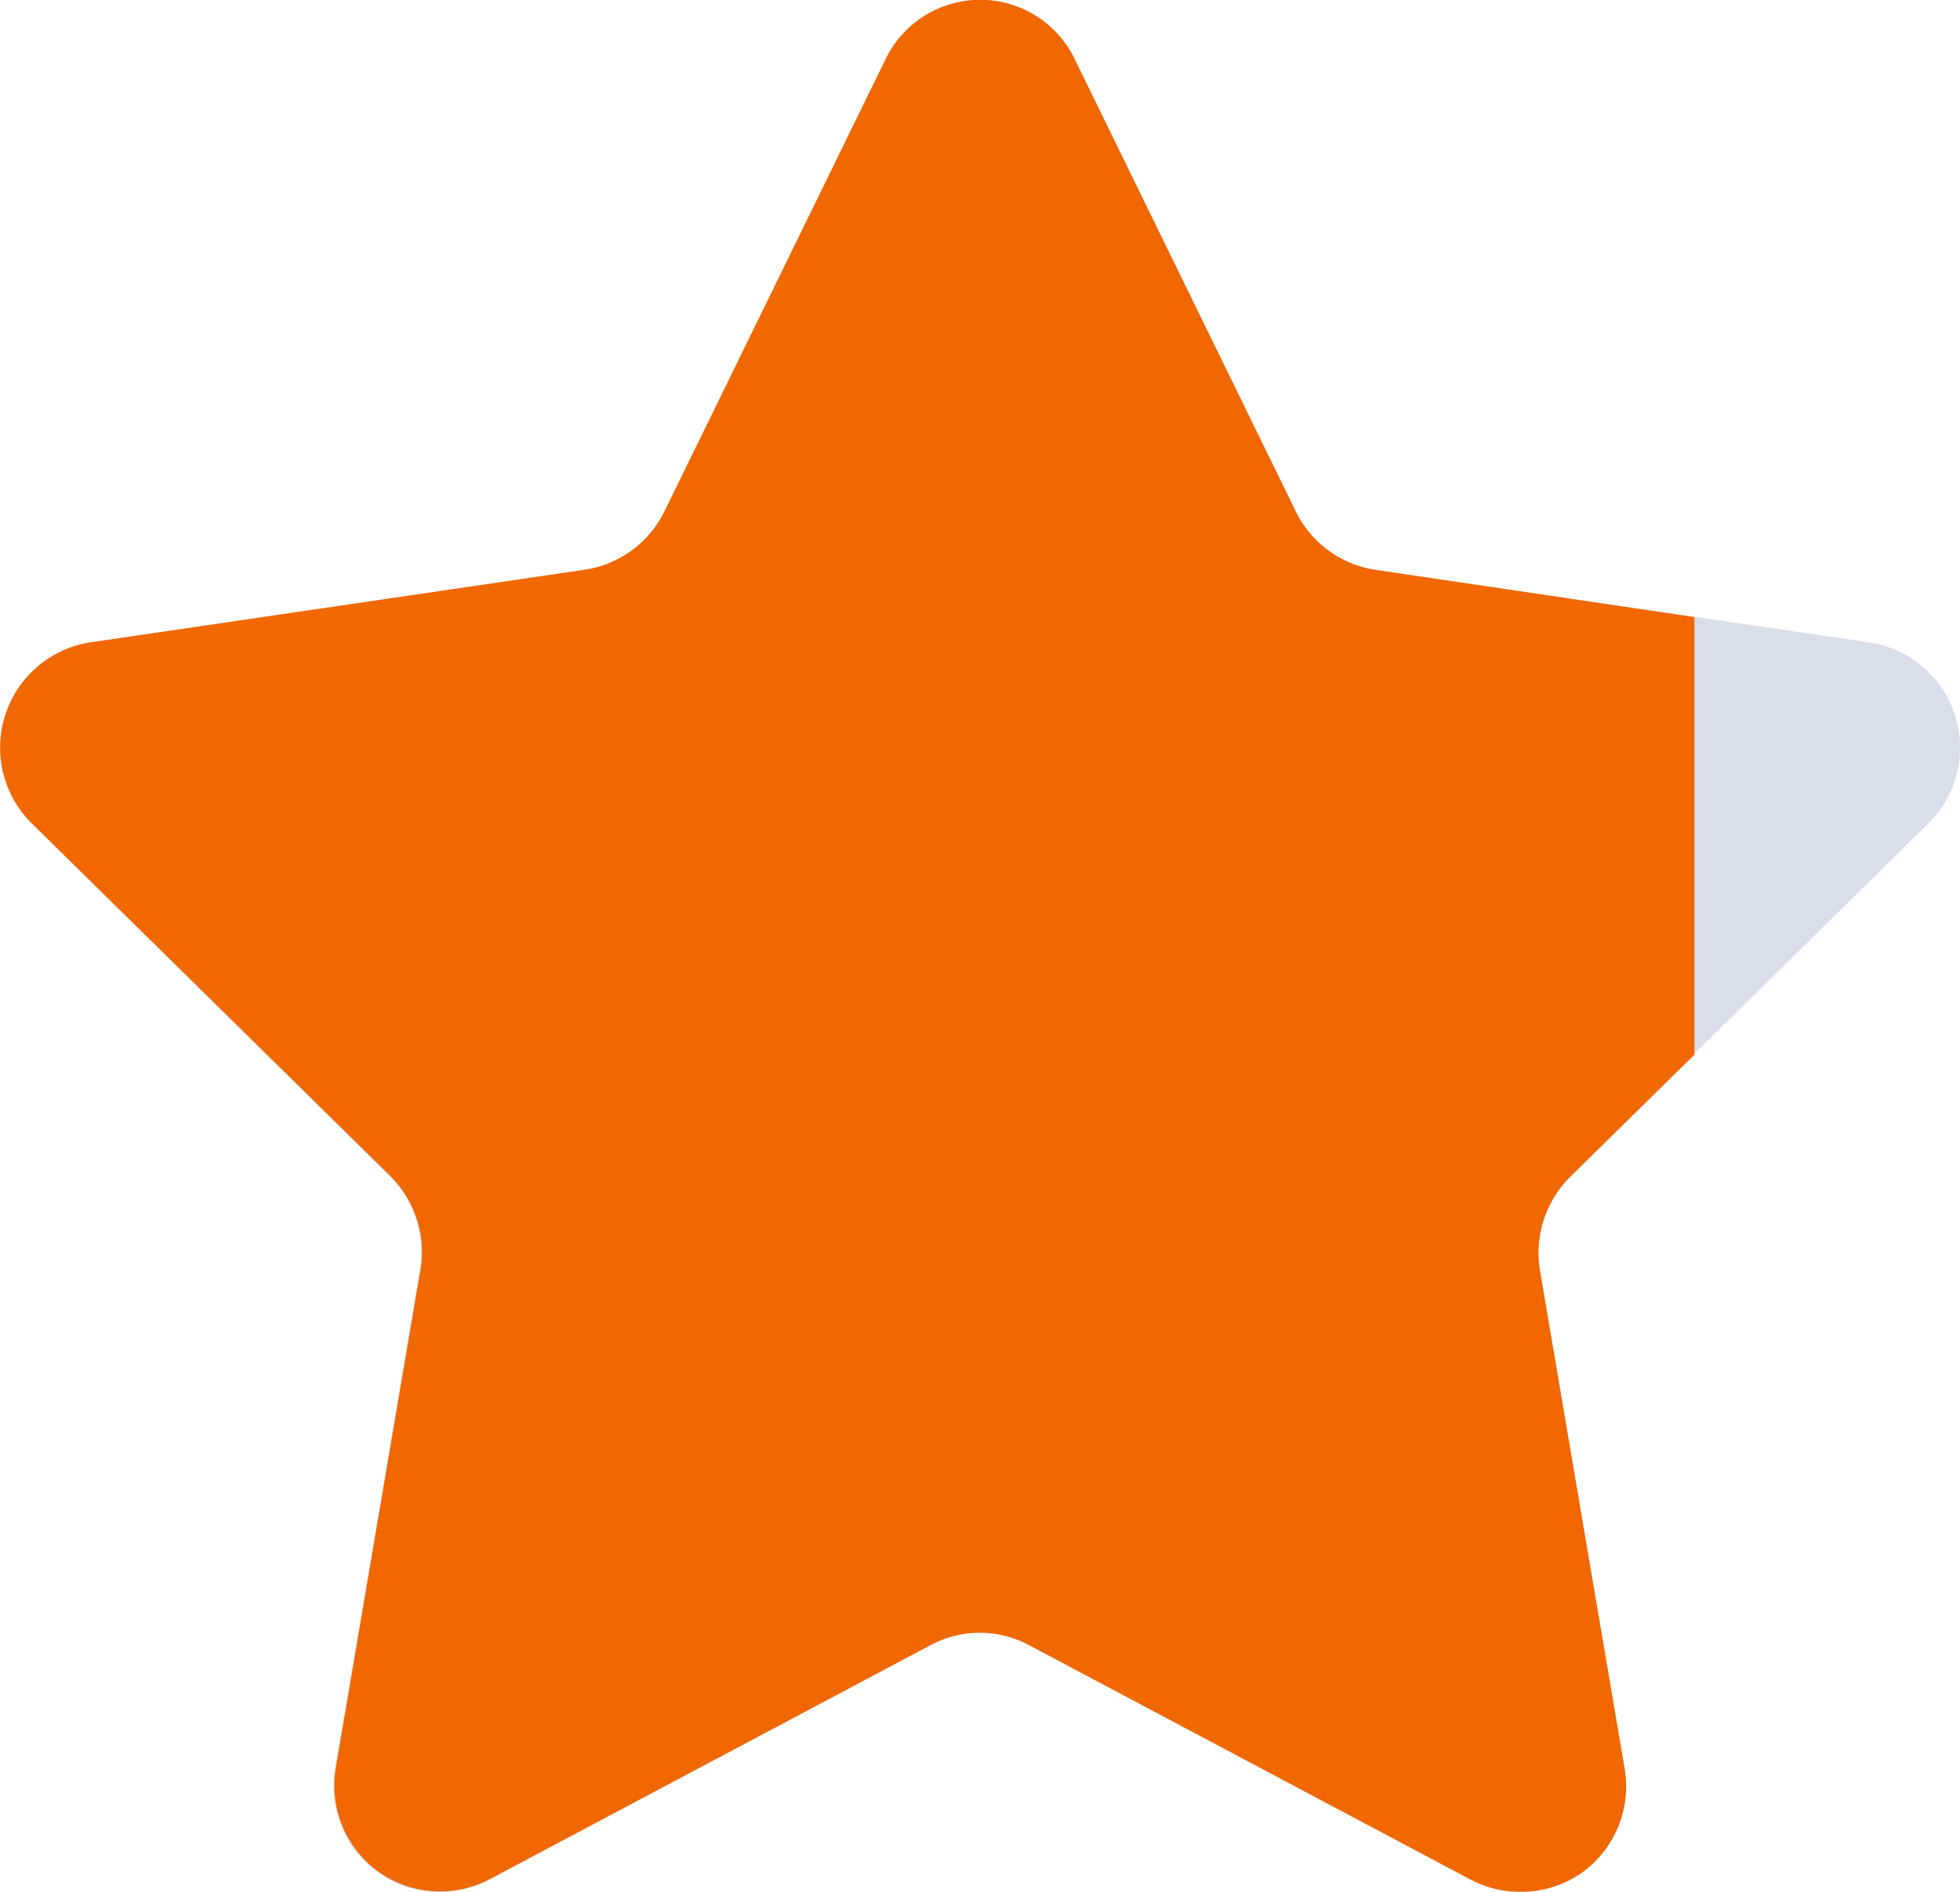
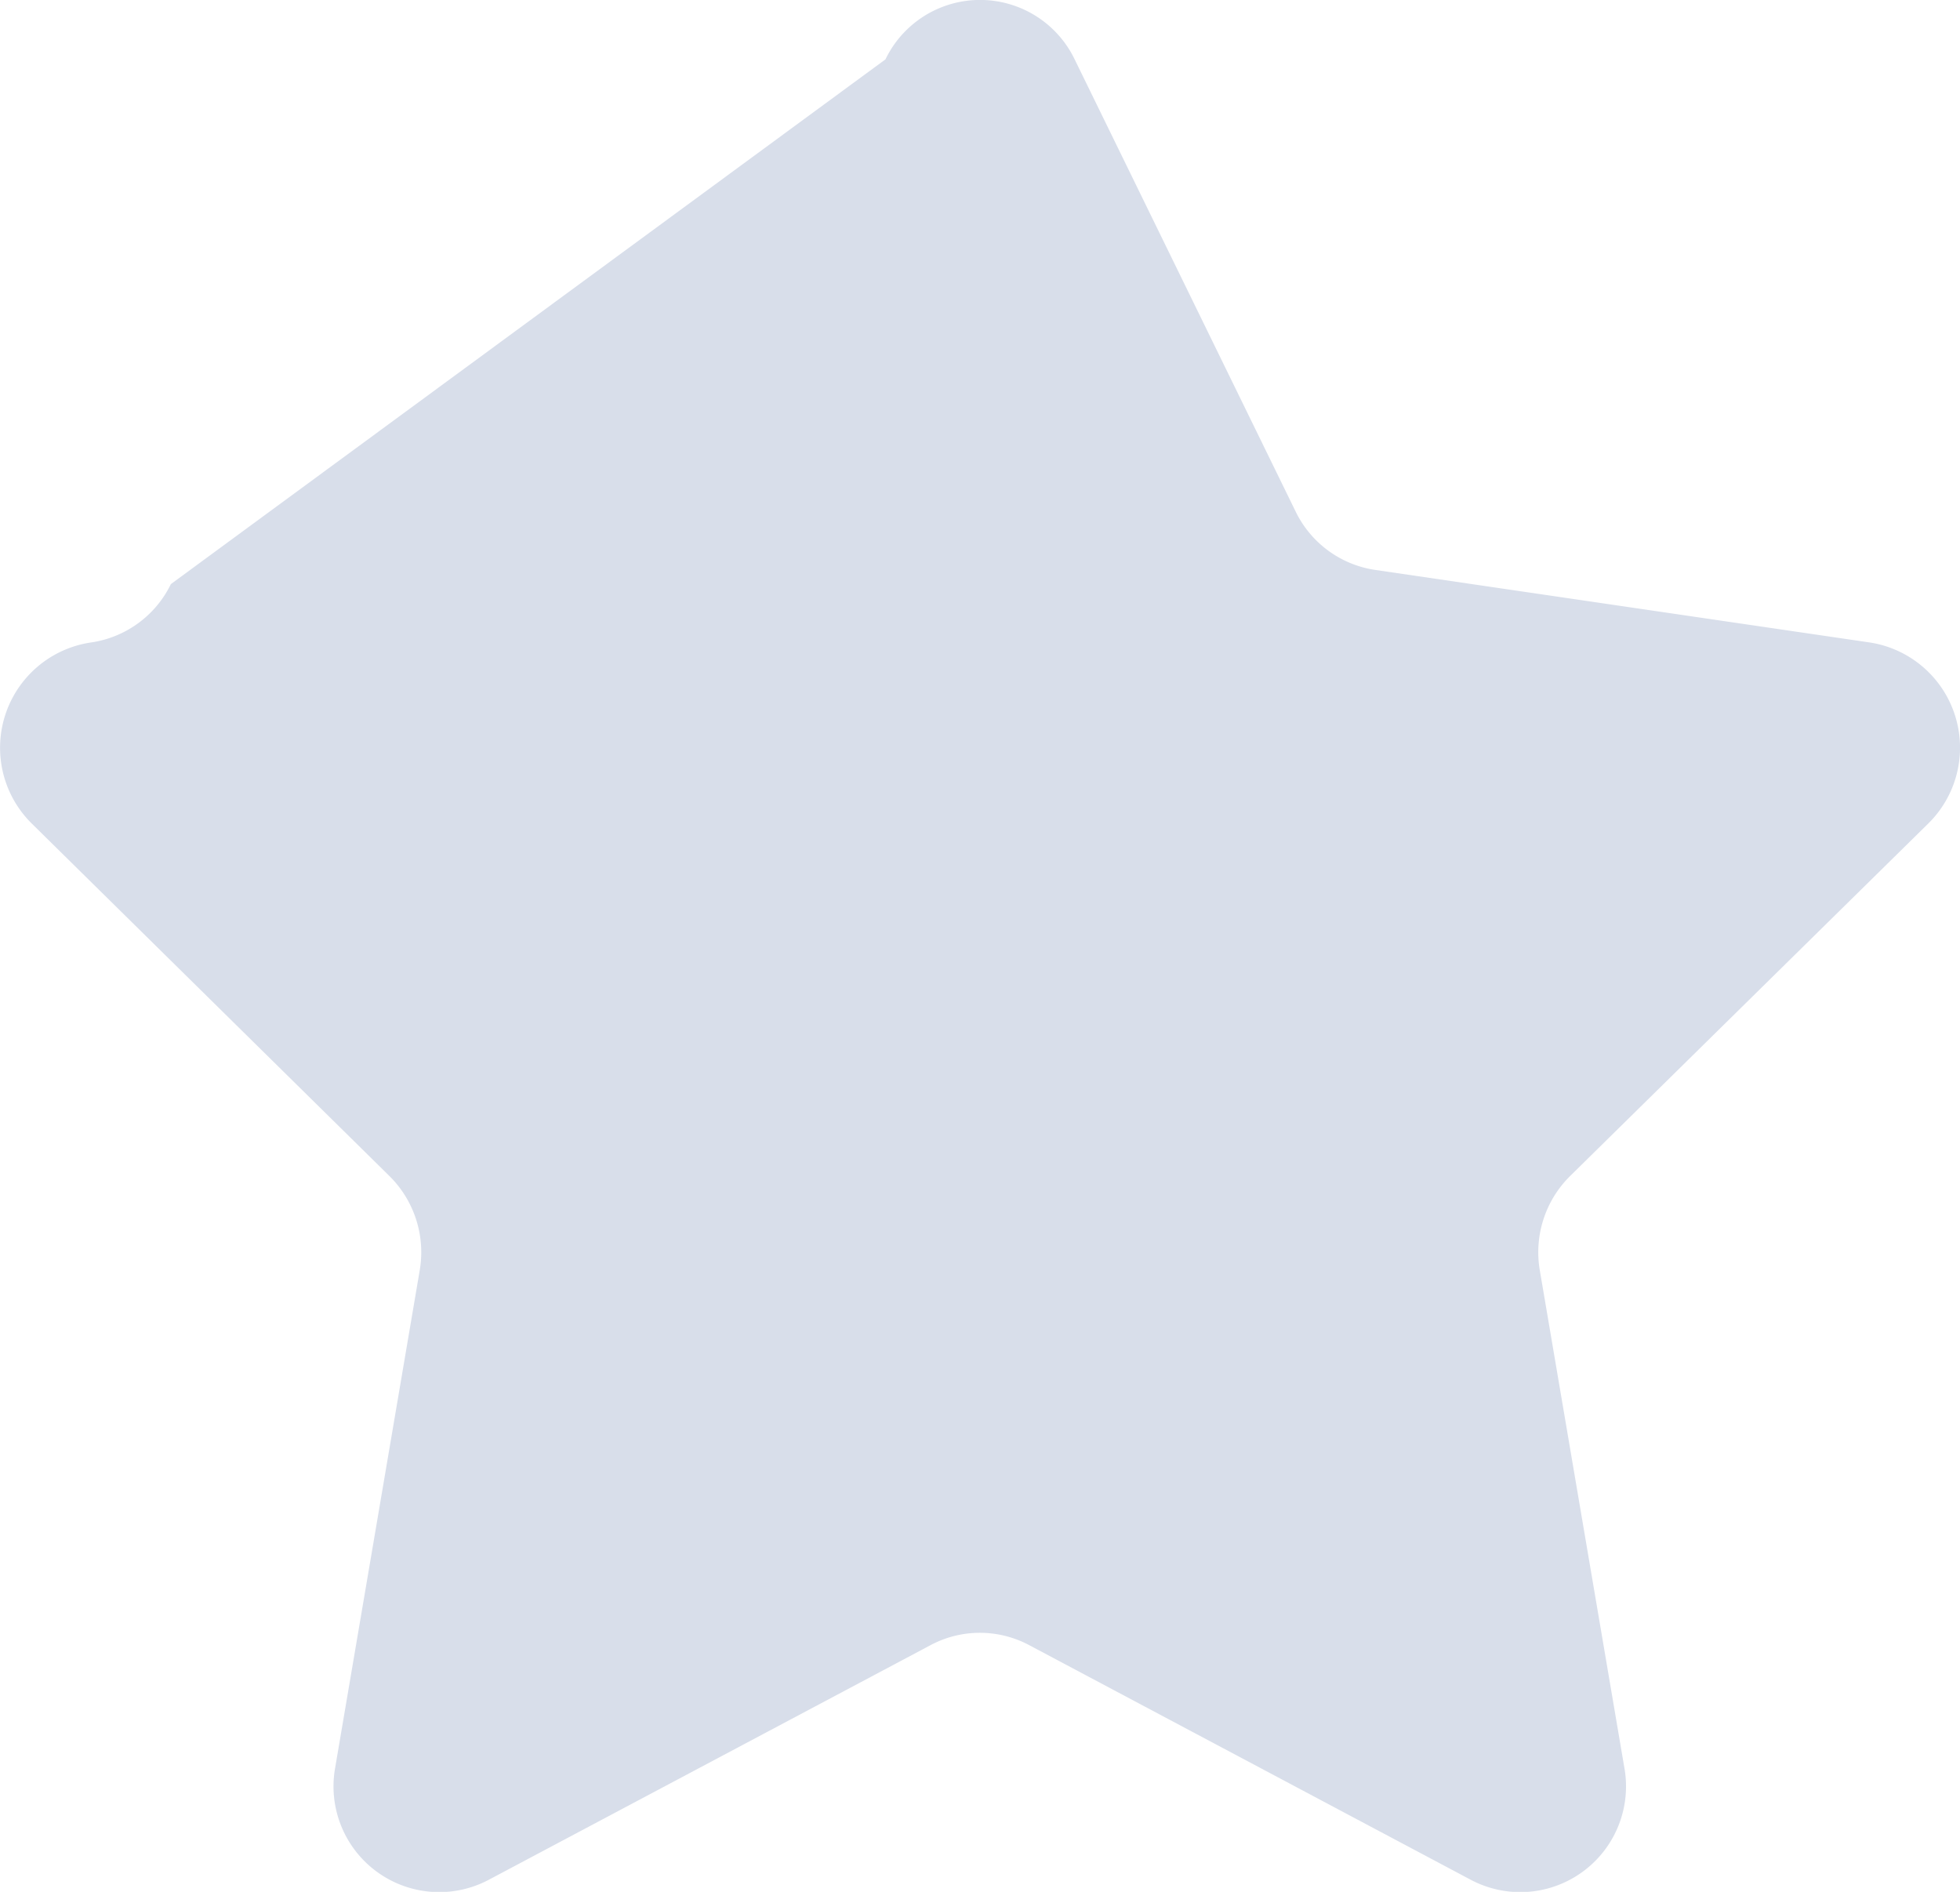
<svg xmlns="http://www.w3.org/2000/svg" width="16.575" height="15.997" viewBox="0 0 16.575 15.997">
  <g transform="translate(-1115.112 -534.43)">
    <g transform="translate(23.4 1.048)">
-       <path d="M9.086,1.549l1.869,3.824a.893.893,0,0,0,.672.493l4.179.613A.9.9,0,0,1,16.3,8.015l-3.024,2.976a.906.906,0,0,0-.256.8l.714,4.2a.894.894,0,0,1-1.3.95L8.7,14.957a.886.886,0,0,0-.831,0L4.133,16.941a.894.894,0,0,1-1.3-.95l.714-4.2a.906.906,0,0,0-.256-.8L.271,8.015a.9.9,0,0,1,.5-1.536l4.179-.613a.893.893,0,0,0,.672-.493L7.486,1.549a.888.888,0,0,1,1.6,0Z" transform="translate(1091.714 532.335)" fill="#d8deea" />
-       <path d="M12.856,18.379a.9.9,0,0,1-.415-.1L8.7,16.293a.882.882,0,0,0-.831,0L4.135,18.276a.9.9,0,0,1-.415.1.886.886,0,0,1-.529-.173.9.9,0,0,1-.351-.878l.714-4.2a.907.907,0,0,0-.256-.8L.273,9.35a.9.9,0,0,1-.229-.922.9.9,0,0,1,.724-.614L4.947,7.2a.9.9,0,0,0,.671-.493L7.488,2.884a.888.888,0,0,1,1.6,0l1.869,3.824a.9.9,0,0,0,.671.493l2.7.4v3.7l-1.049,1.032a.907.907,0,0,0-.256.8l.714,4.2a.9.9,0,0,1-.351.878A.887.887,0,0,1,12.856,18.379Z" transform="translate(1091.713 530.999)" fill="#f16700" />
+       <path d="M9.086,1.549l1.869,3.824a.893.893,0,0,0,.672.493l4.179.613A.9.9,0,0,1,16.3,8.015l-3.024,2.976a.906.906,0,0,0-.256.8l.714,4.2a.894.894,0,0,1-1.3.95L8.7,14.957a.886.886,0,0,0-.831,0L4.133,16.941a.894.894,0,0,1-1.3-.95l.714-4.2a.906.906,0,0,0-.256-.8L.271,8.015a.9.9,0,0,1,.5-1.536a.893.893,0,0,0,.672-.493L7.486,1.549a.888.888,0,0,1,1.6,0Z" transform="translate(1091.714 532.335)" fill="#d8deea" />
    </g>
  </g>
</svg>